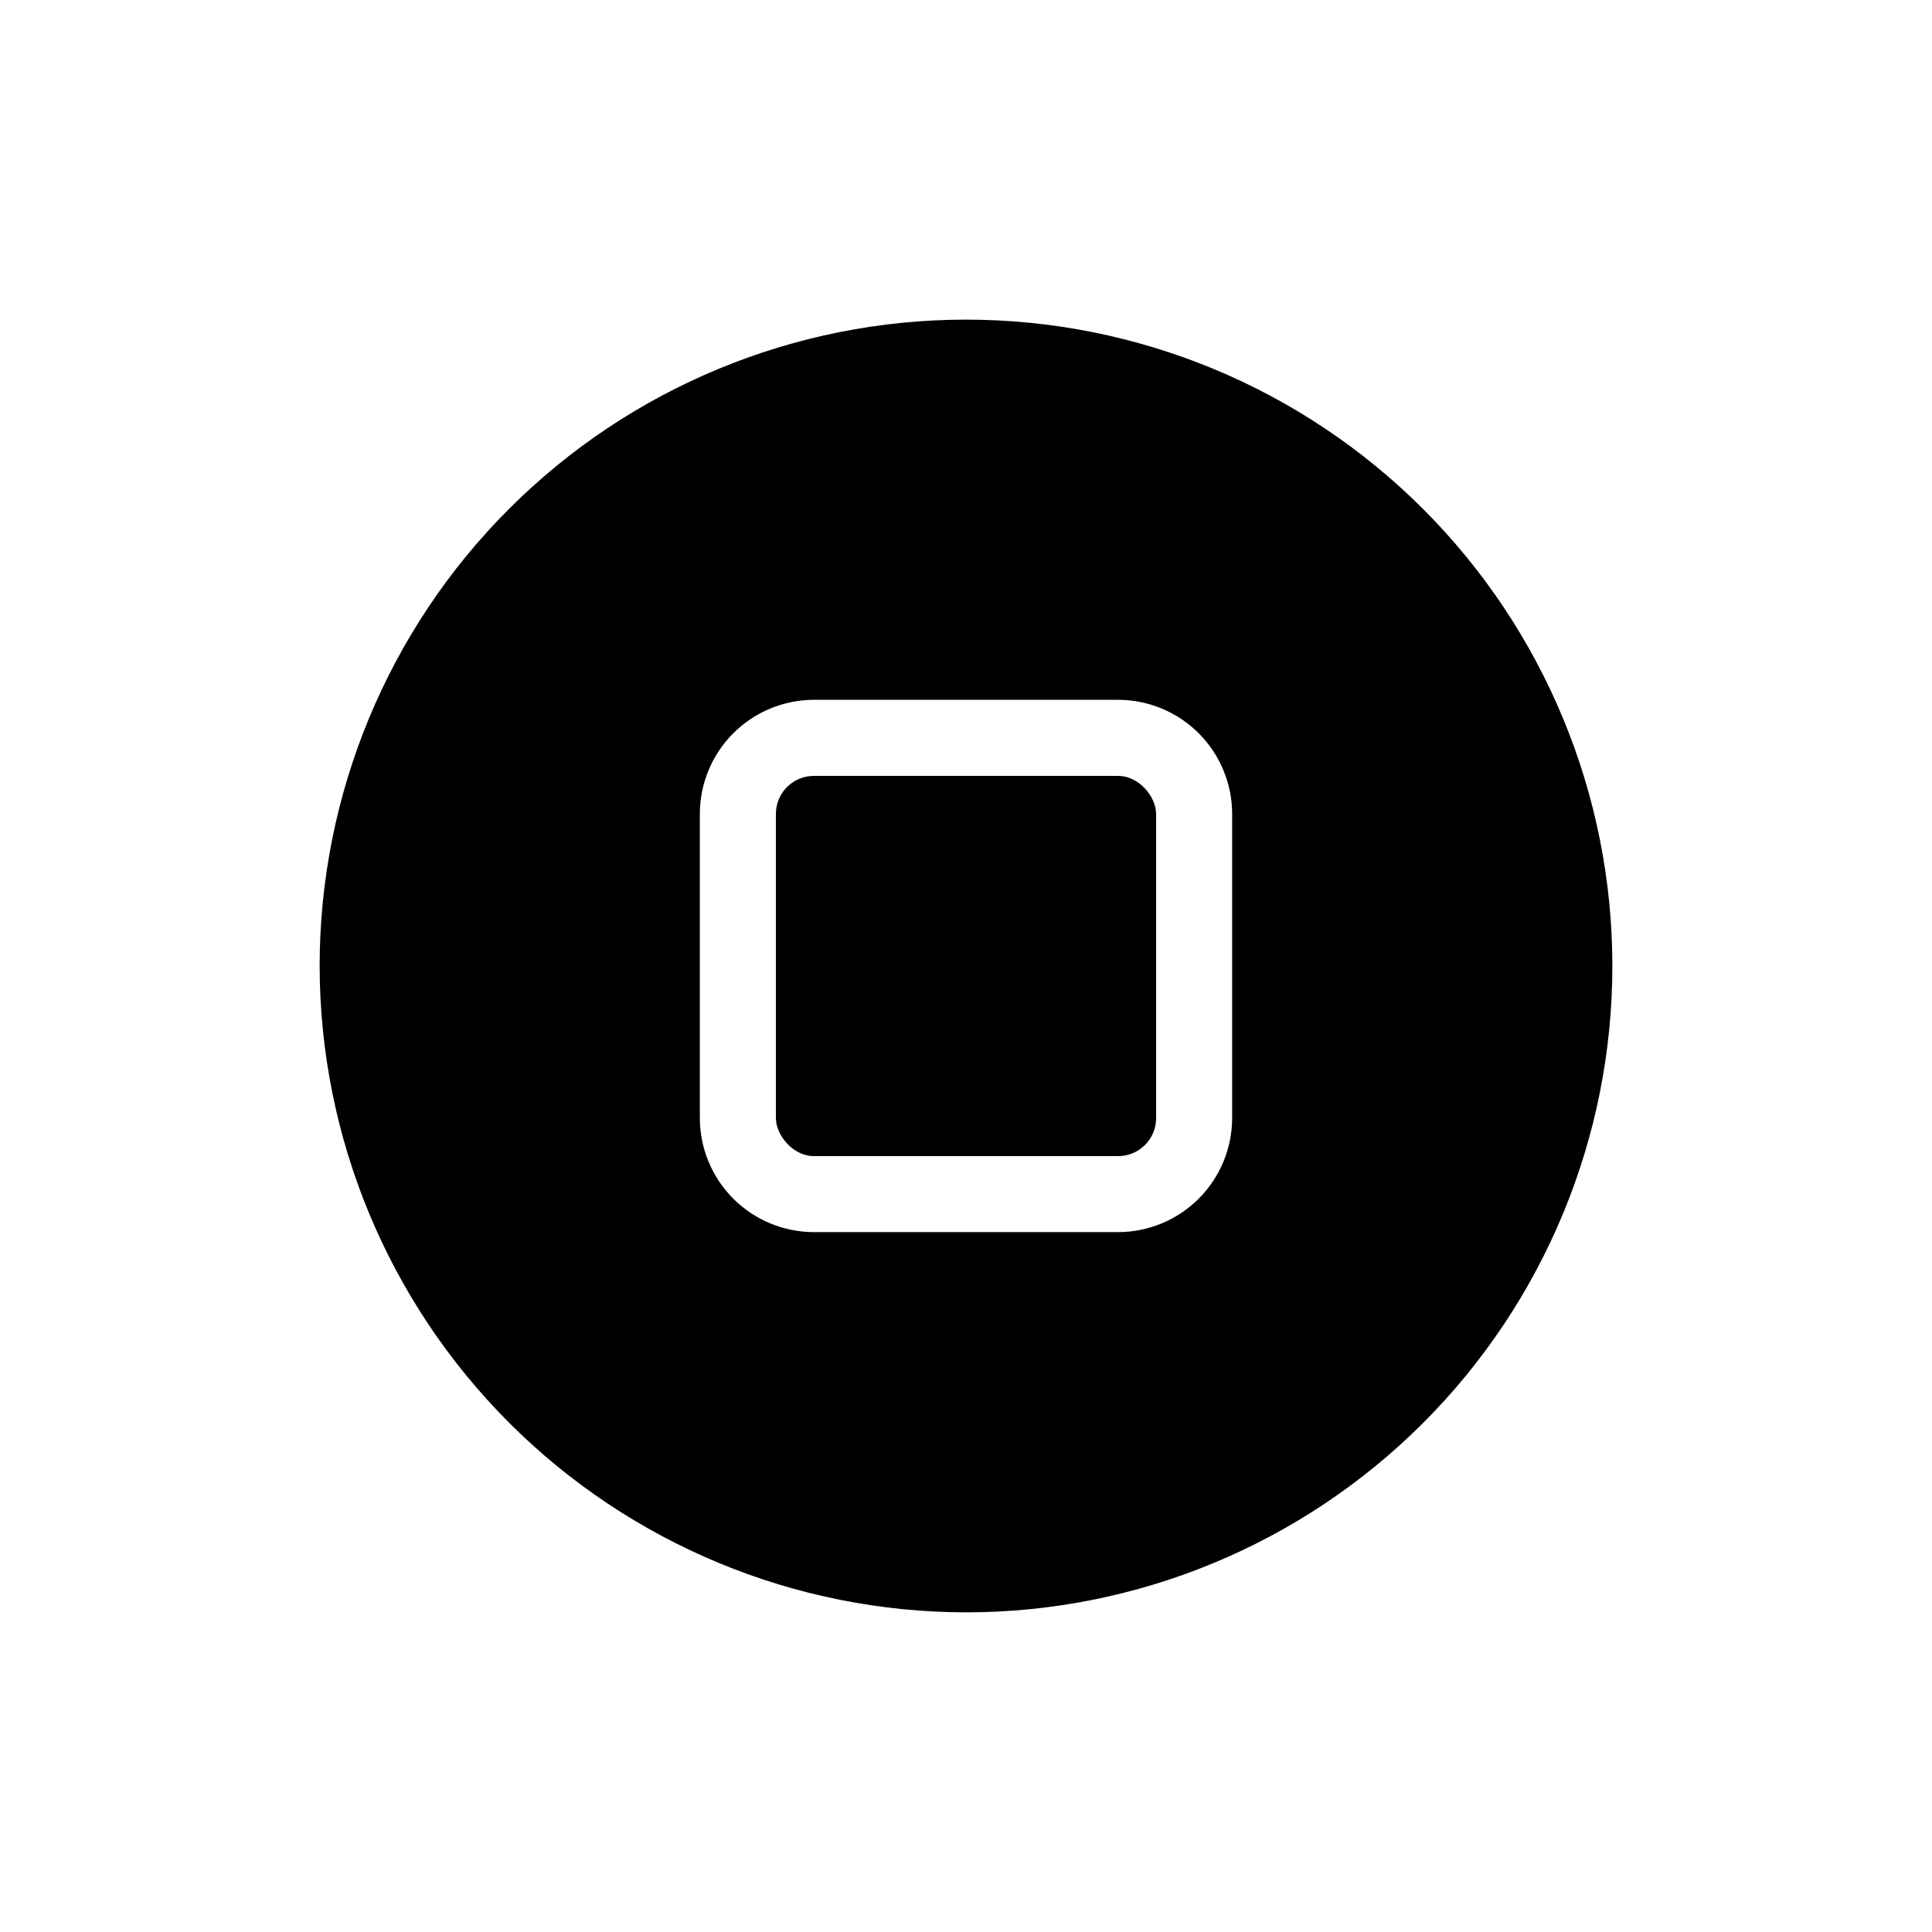
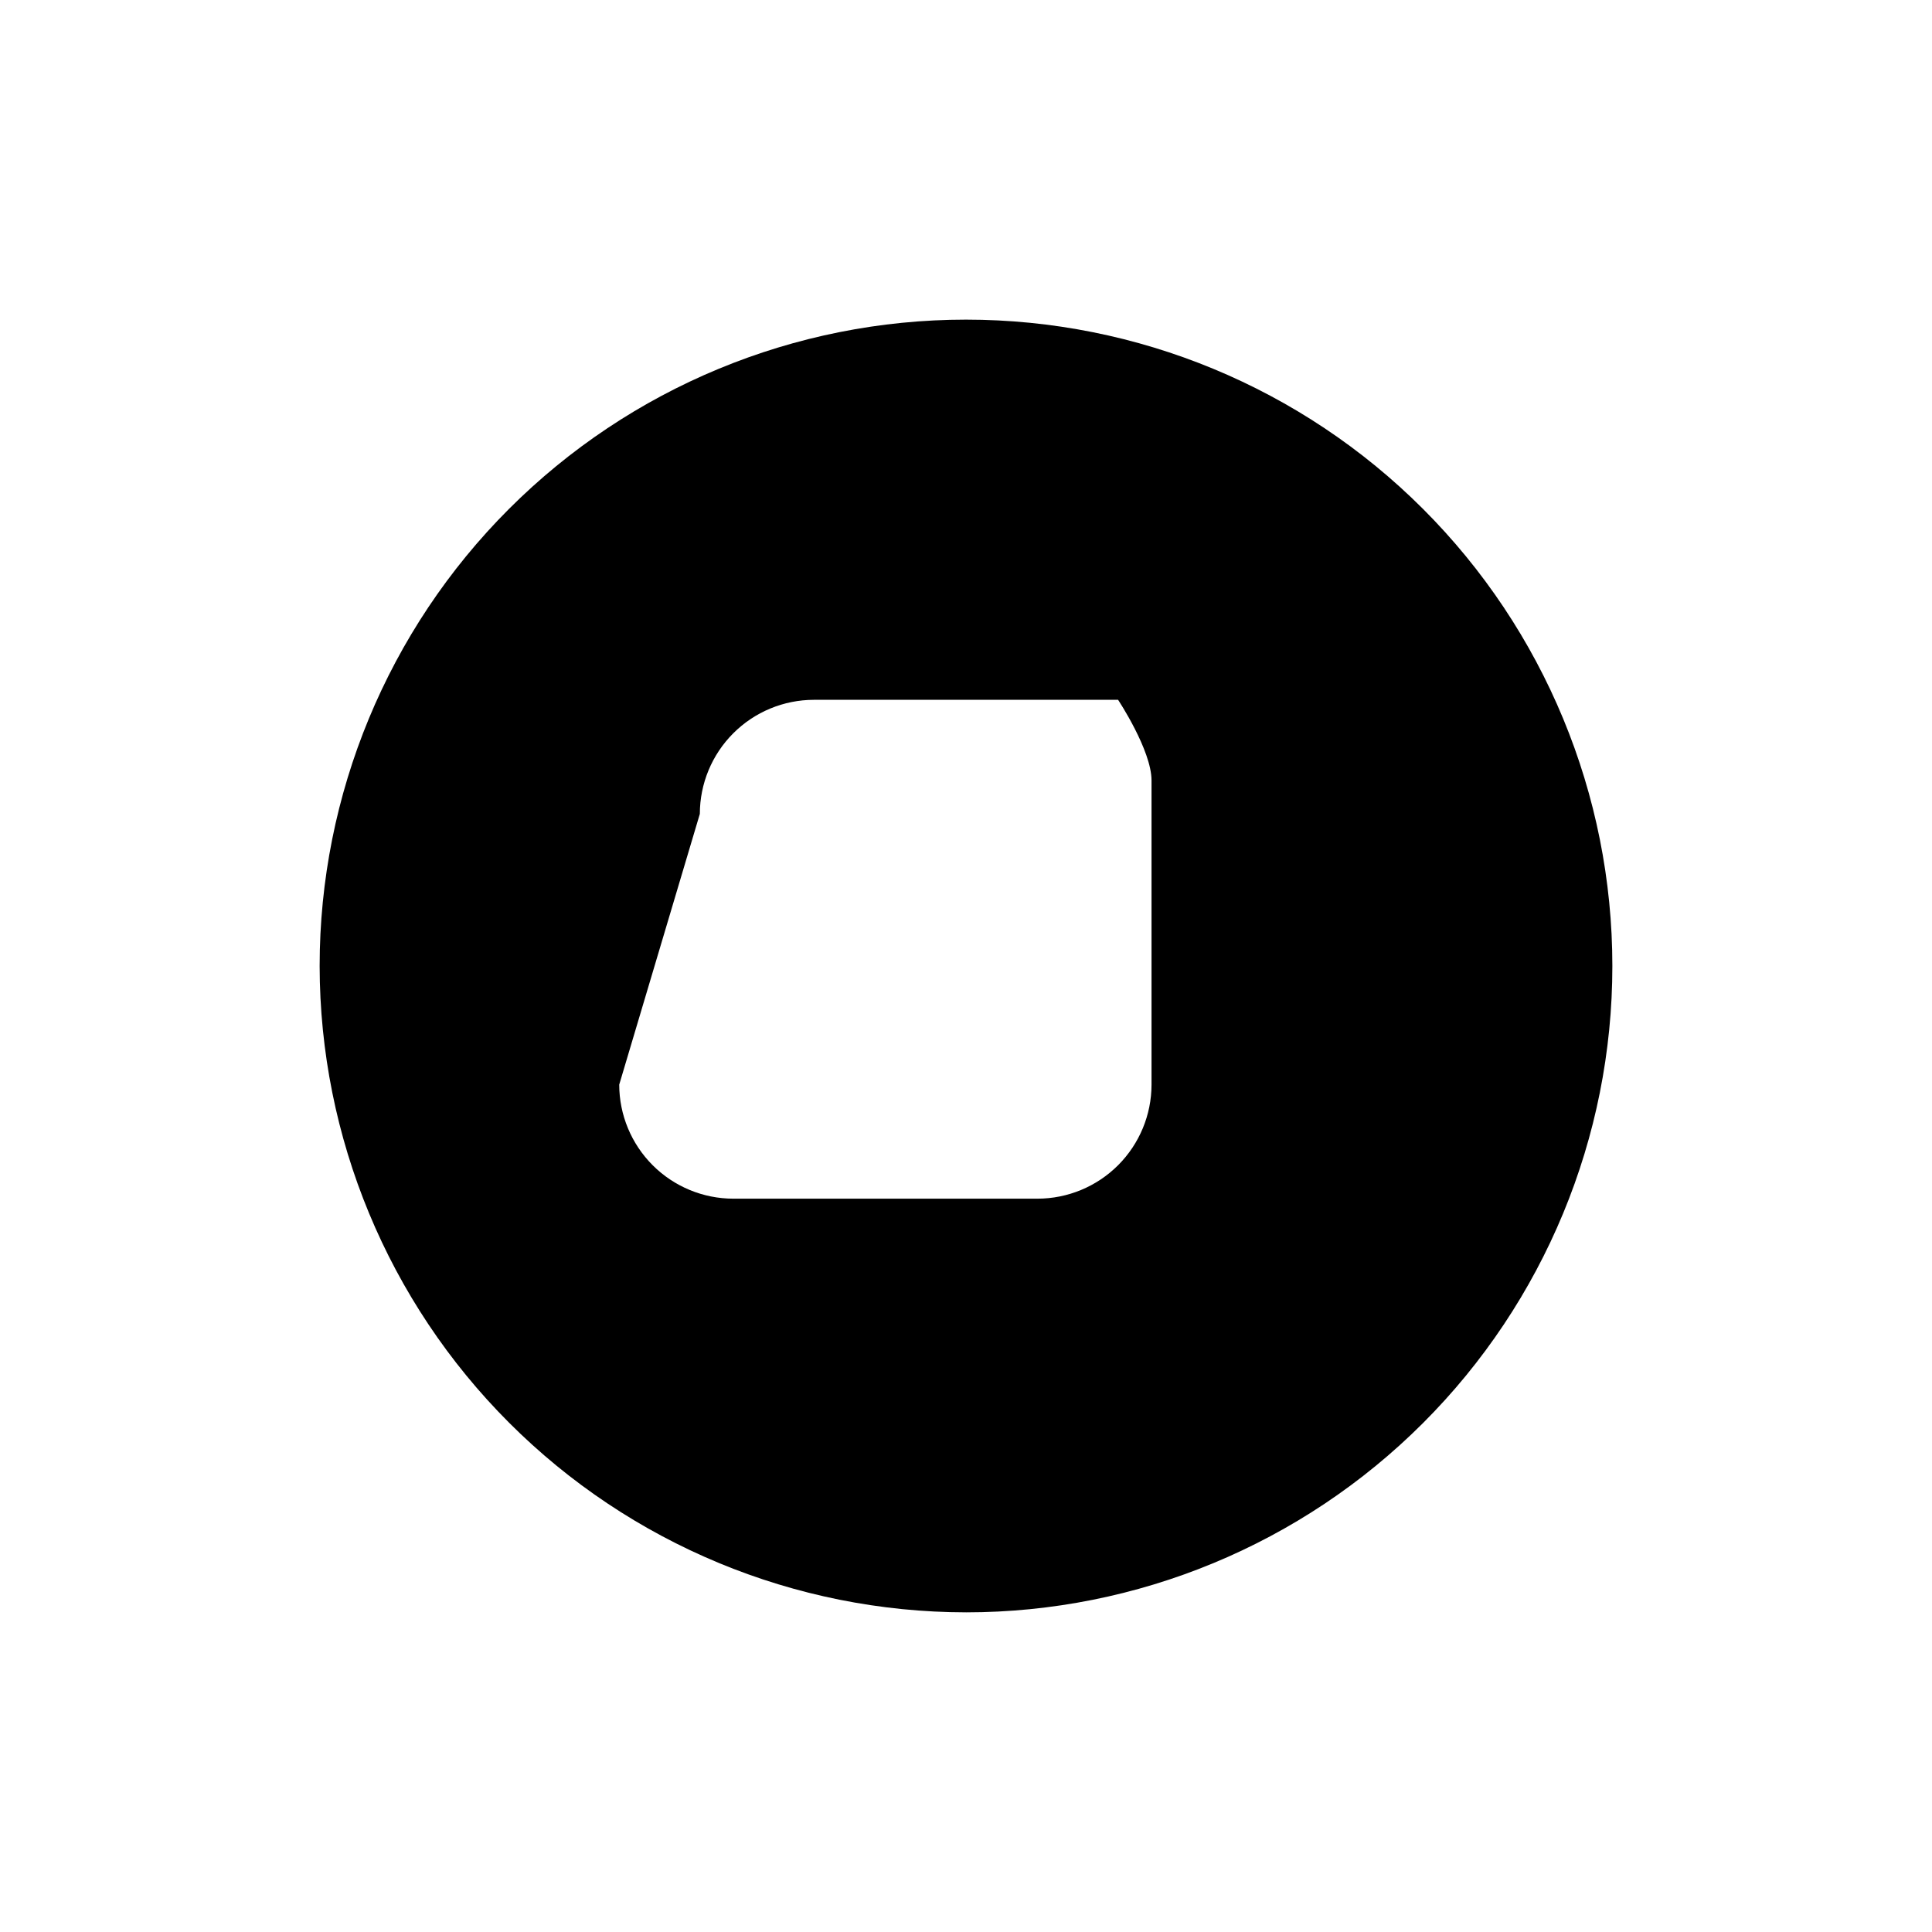
<svg xmlns="http://www.w3.org/2000/svg" fill="#000000" width="800px" height="800px" version="1.1" viewBox="144 144 512 512">
  <g>
-     <path d="m359.7 349.62h80.609c5.566 0 10.078 5.566 10.078 10.078v80.609c0 5.566-4.512 10.078-10.078 10.078h-80.609c-5.566 0-10.078-5.566-10.078-10.078v-80.609c0-5.566 4.512-10.078 10.078-10.078z" />
-     <path d="m400 571.29c45.43 0 89-18.047 121.12-50.172 32.125-32.121 50.172-75.691 50.172-121.12 0-45.434-18.047-89-50.172-121.12-32.121-32.125-75.691-50.172-121.12-50.172-45.434 0-89 18.047-121.12 50.172s-50.172 75.691-50.172 121.12c0.055 45.414 18.117 88.949 50.23 121.06 32.113 32.113 75.652 50.18 121.07 50.23zm-70.535-211.6c0.008-8.016 3.195-15.699 8.863-21.367s13.352-8.855 21.367-8.863h80.609c8.012 0.008 15.695 3.195 21.363 8.863s8.855 13.352 8.863 21.367v80.609c-0.008 8.012-3.195 15.695-8.863 21.363s-13.352 8.855-21.363 8.863h-80.609c-8.016-0.008-15.699-3.195-21.367-8.863s-8.855-13.352-8.863-21.363z" />
+     <path d="m400 571.29c45.43 0 89-18.047 121.12-50.172 32.125-32.121 50.172-75.691 50.172-121.12 0-45.434-18.047-89-50.172-121.12-32.121-32.125-75.691-50.172-121.12-50.172-45.434 0-89 18.047-121.12 50.172s-50.172 75.691-50.172 121.12c0.055 45.414 18.117 88.949 50.23 121.06 32.113 32.113 75.652 50.18 121.07 50.23zm-70.535-211.6c0.008-8.016 3.195-15.699 8.863-21.367s13.352-8.855 21.367-8.863h80.609s8.855 13.352 8.863 21.367v80.609c-0.008 8.012-3.195 15.695-8.863 21.363s-13.352 8.855-21.363 8.863h-80.609c-8.016-0.008-15.699-3.195-21.367-8.863s-8.855-13.352-8.863-21.363z" />
  </g>
</svg>